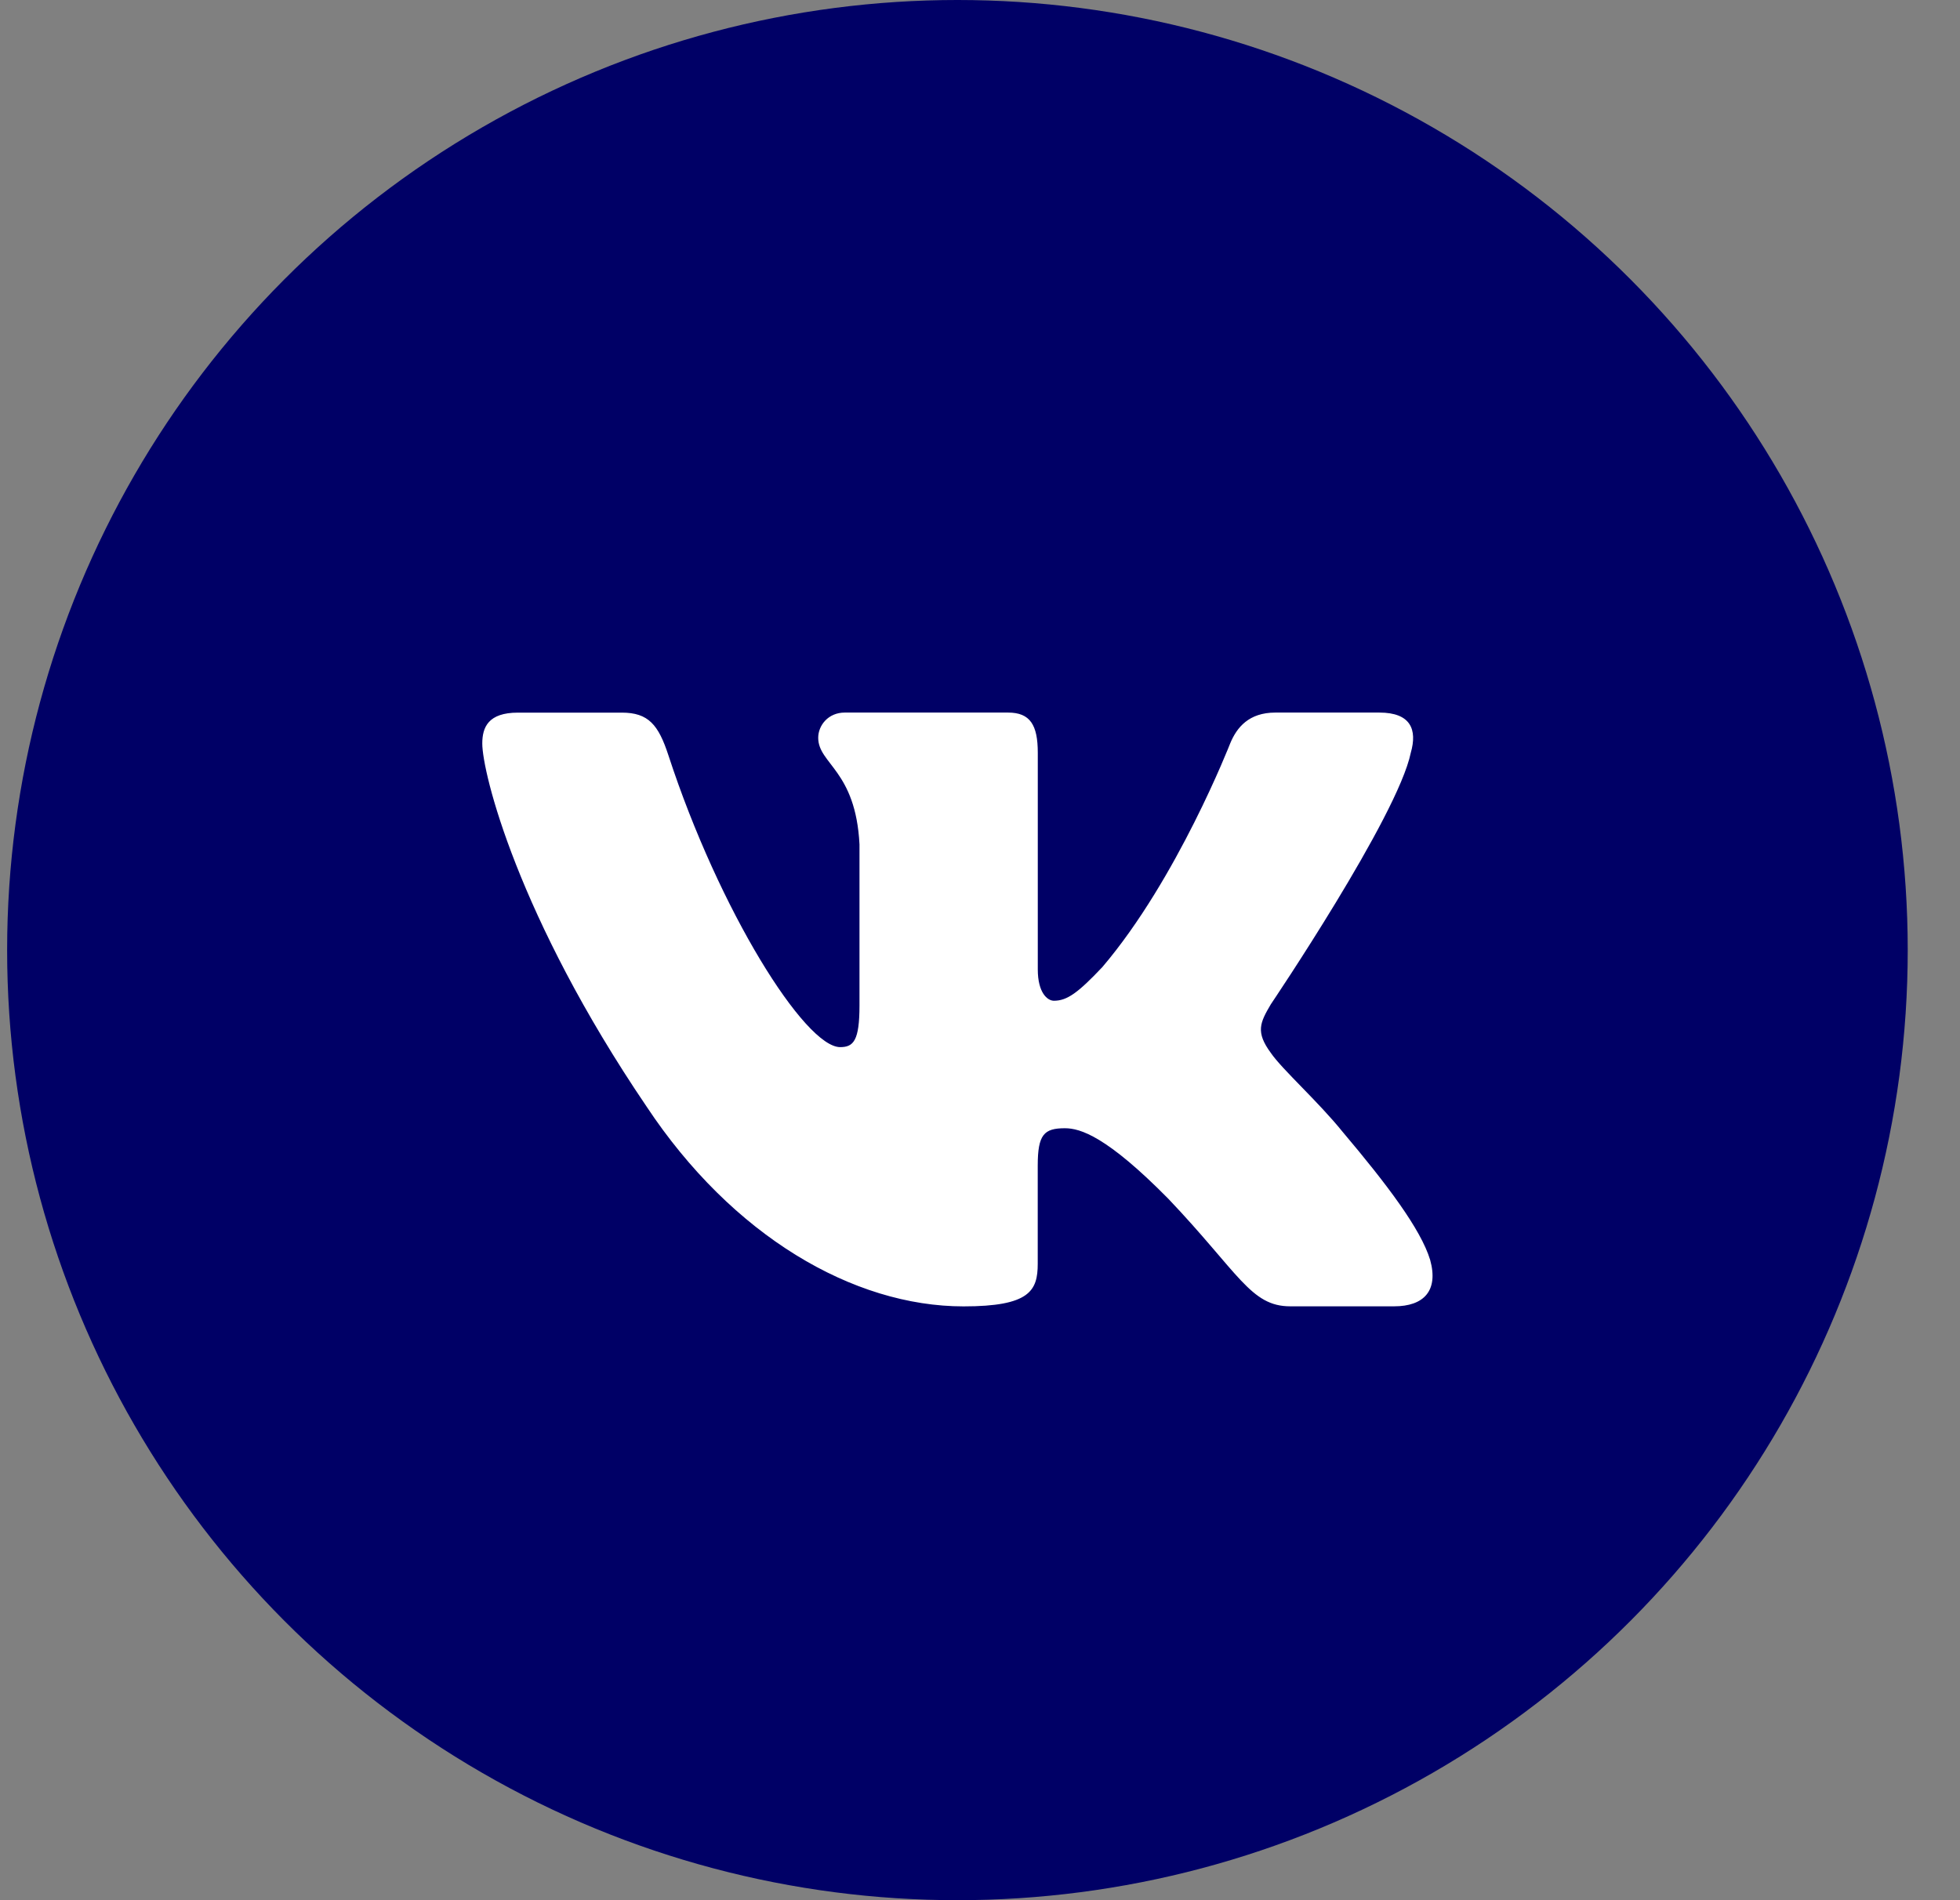
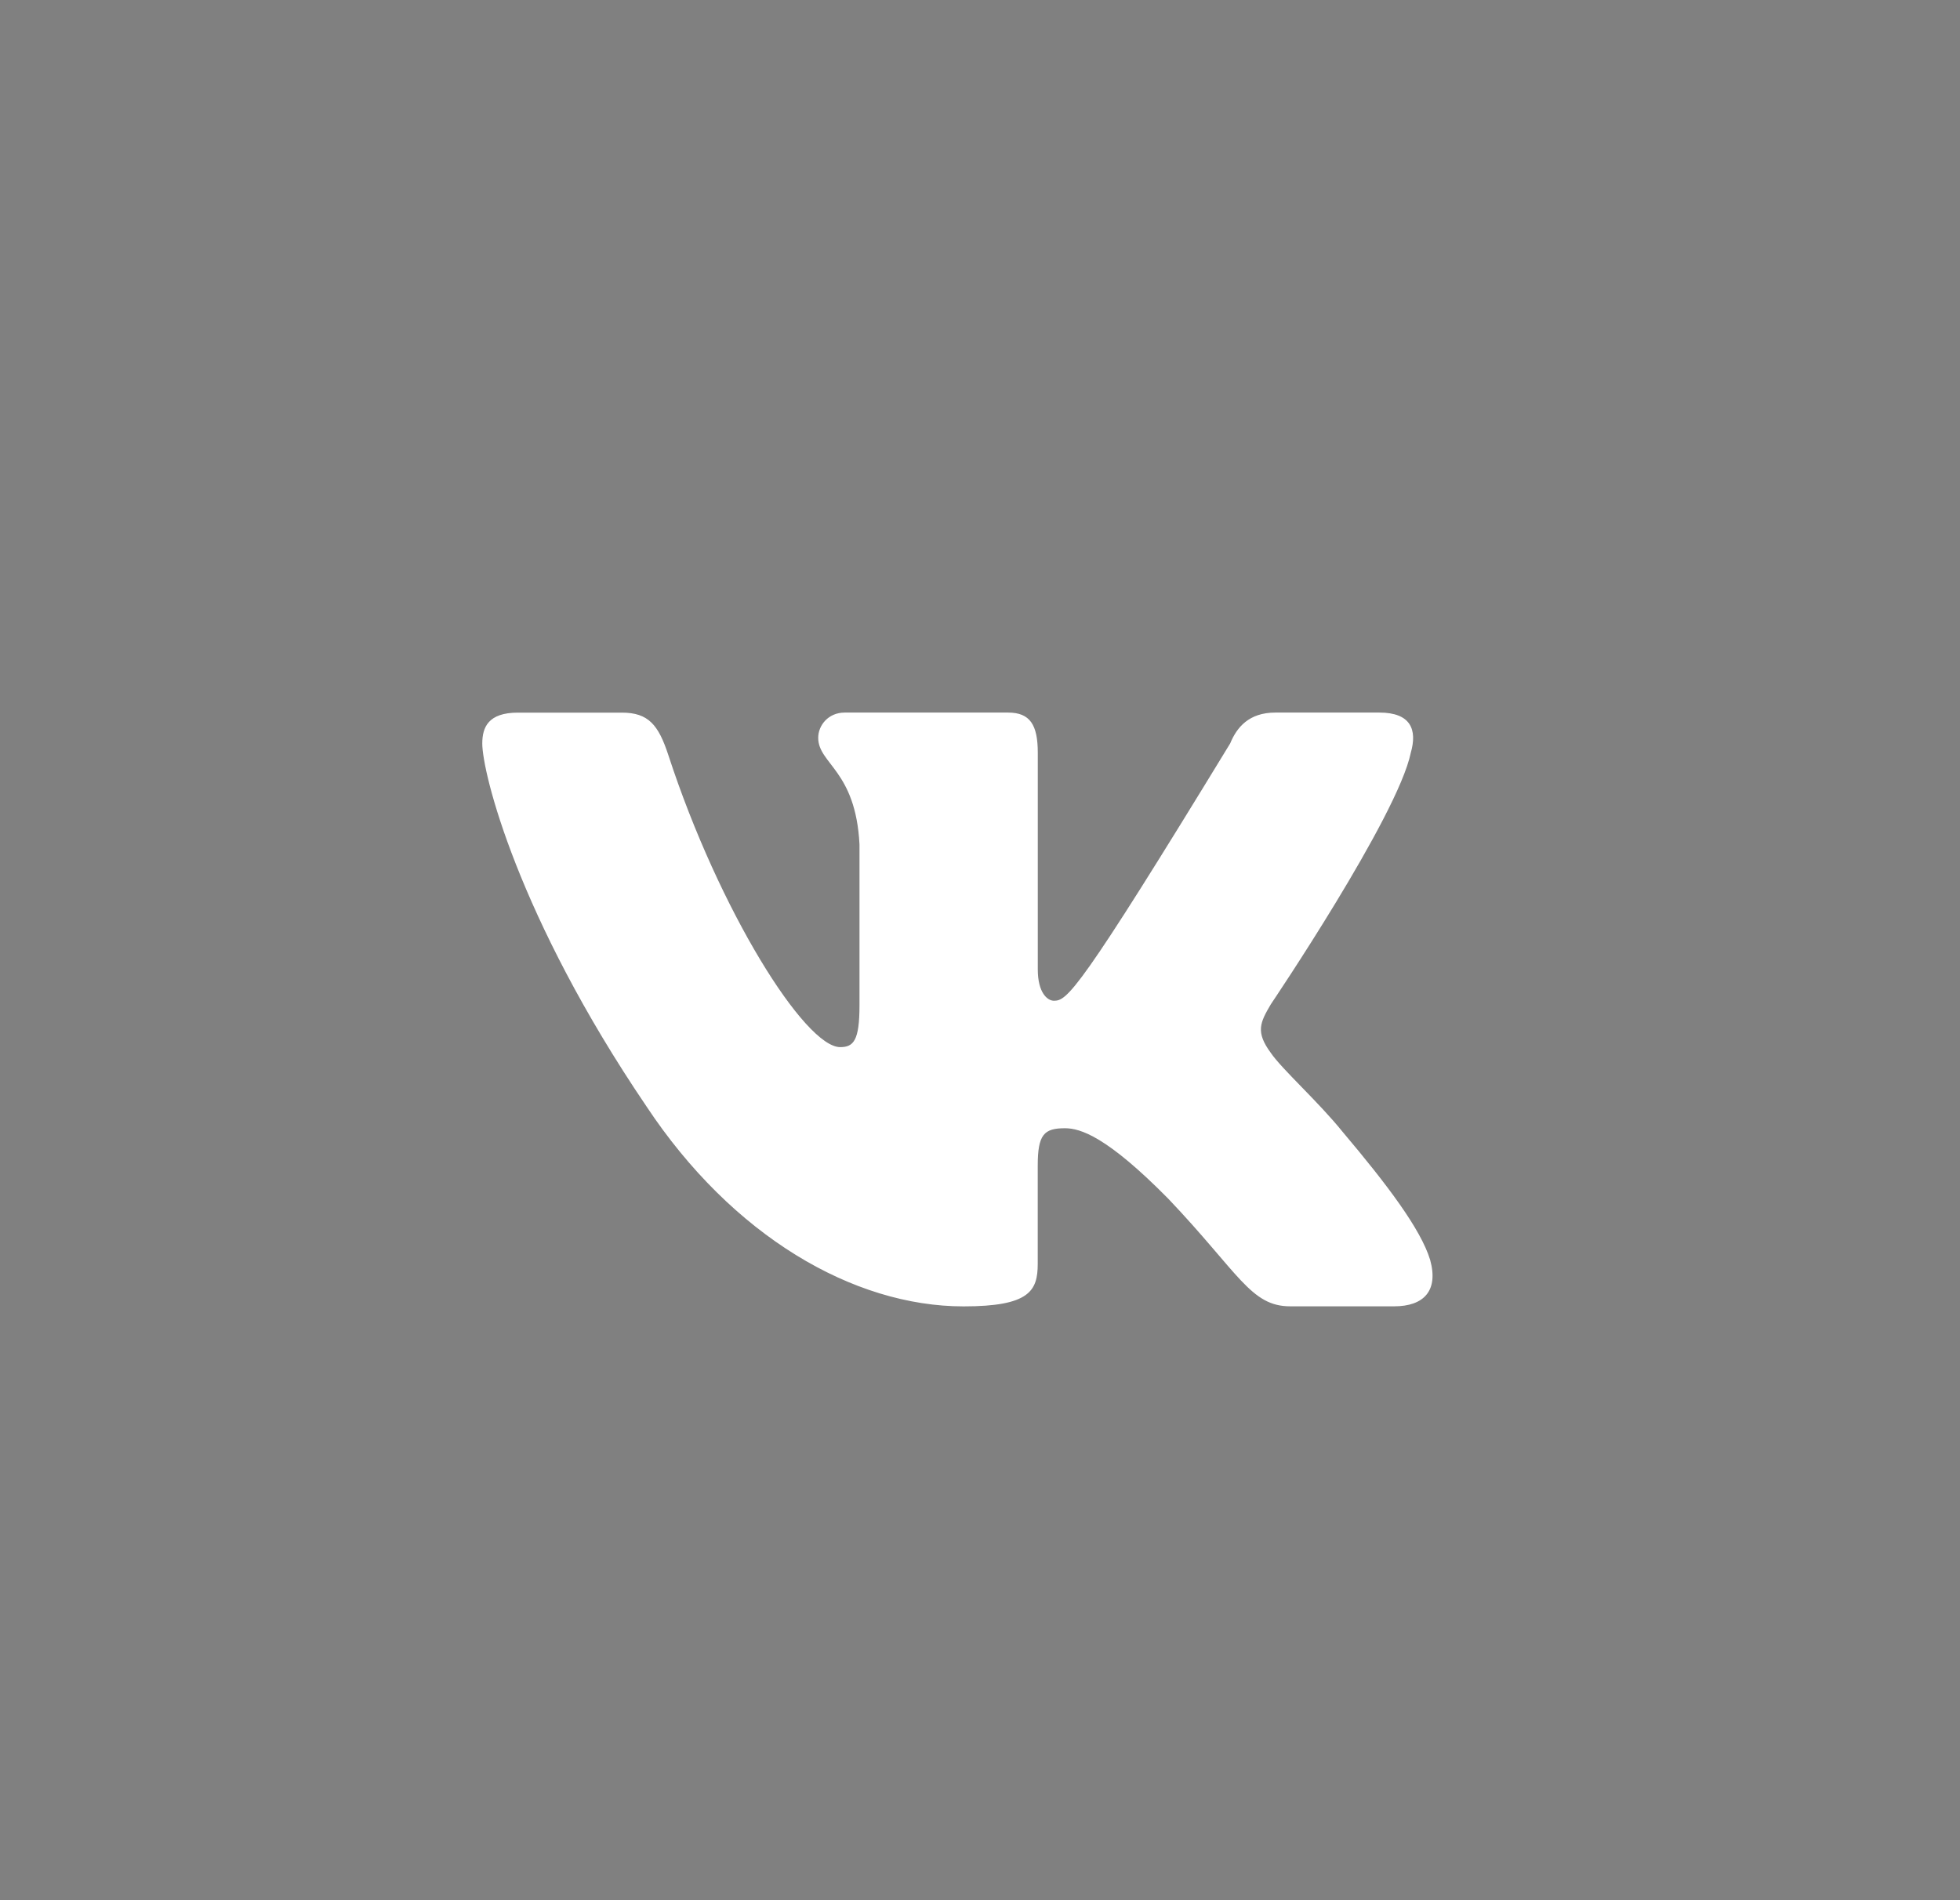
<svg xmlns="http://www.w3.org/2000/svg" width="33" height="32" viewBox="0 0 33 32" fill="none">
  <rect x="0" y="0" width="33" height="32" fill="#808080" stroke="none" />
-   <circle cx="16.12" cy="16" r="16" fill="#000066" />
-   <path d="M23.753 12.677C23.865 12.287 23.753 12 23.224 12H21.473C21.028 12 20.824 12.248 20.712 12.52C20.712 12.52 19.822 14.805 18.56 16.286C18.153 16.717 17.967 16.853 17.745 16.853C17.634 16.853 17.473 16.717 17.473 16.326V12.677C17.473 12.208 17.344 12 16.973 12H14.222C13.944 12 13.776 12.217 13.776 12.424C13.776 12.867 14.407 12.97 14.471 14.22V16.932C14.471 17.526 14.37 17.634 14.146 17.634C13.553 17.634 12.11 15.341 11.253 12.717C11.086 12.207 10.918 12.001 10.47 12.001H8.72C8.219 12.001 8.12 12.249 8.12 12.521C8.12 13.01 8.713 15.43 10.883 18.63C12.33 20.815 14.367 22 16.223 22C17.335 22 17.472 21.737 17.472 21.283V19.631C17.472 19.105 17.578 19 17.93 19C18.189 19 18.635 19.137 19.673 20.19C20.86 21.439 21.056 21.999 21.723 21.999H23.473C23.973 21.999 24.223 21.736 24.079 21.217C23.922 20.7 23.355 19.948 22.603 19.058C22.194 18.551 21.583 18.005 21.397 17.732C21.138 17.38 21.213 17.224 21.397 16.912C21.397 16.912 23.531 13.752 23.753 12.677Z" fill="white" />
+   <path d="M23.753 12.677C23.865 12.287 23.753 12 23.224 12H21.473C21.028 12 20.824 12.248 20.712 12.52C18.153 16.717 17.967 16.853 17.745 16.853C17.634 16.853 17.473 16.717 17.473 16.326V12.677C17.473 12.208 17.344 12 16.973 12H14.222C13.944 12 13.776 12.217 13.776 12.424C13.776 12.867 14.407 12.97 14.471 14.22V16.932C14.471 17.526 14.37 17.634 14.146 17.634C13.553 17.634 12.11 15.341 11.253 12.717C11.086 12.207 10.918 12.001 10.47 12.001H8.72C8.219 12.001 8.12 12.249 8.12 12.521C8.12 13.01 8.713 15.43 10.883 18.63C12.33 20.815 14.367 22 16.223 22C17.335 22 17.472 21.737 17.472 21.283V19.631C17.472 19.105 17.578 19 17.93 19C18.189 19 18.635 19.137 19.673 20.19C20.86 21.439 21.056 21.999 21.723 21.999H23.473C23.973 21.999 24.223 21.736 24.079 21.217C23.922 20.7 23.355 19.948 22.603 19.058C22.194 18.551 21.583 18.005 21.397 17.732C21.138 17.38 21.213 17.224 21.397 16.912C21.397 16.912 23.531 13.752 23.753 12.677Z" fill="white" />
</svg>